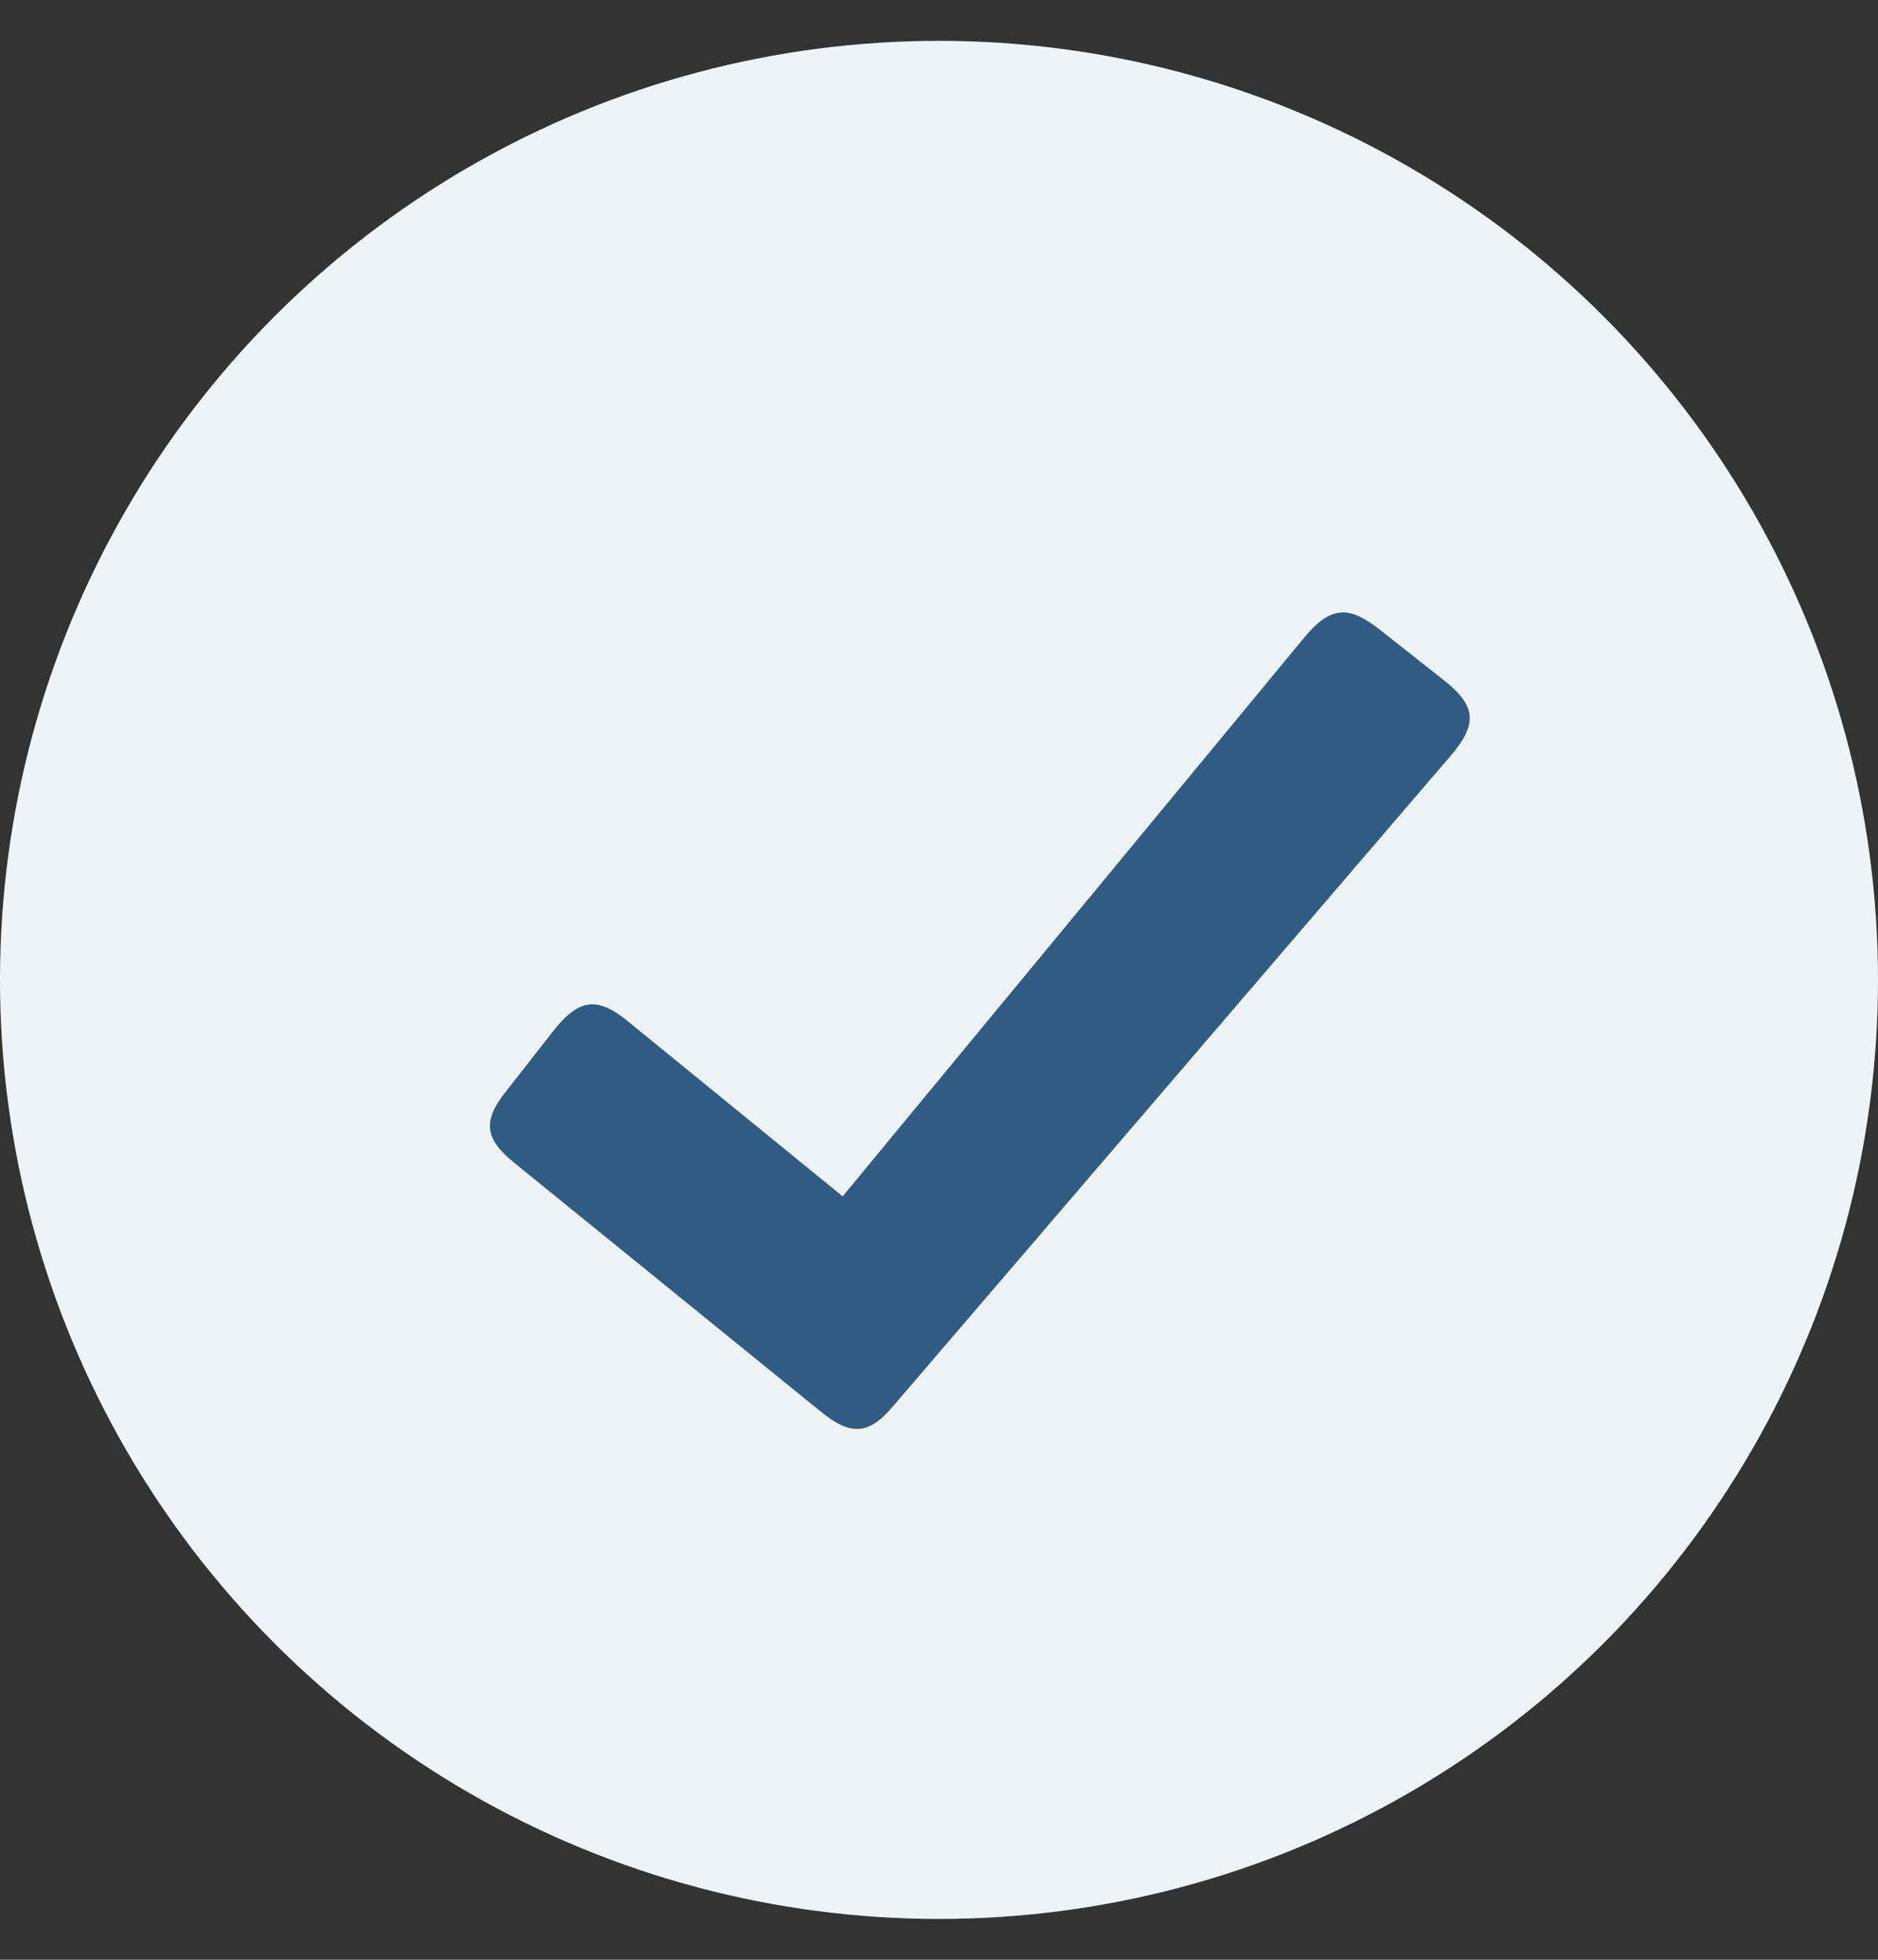
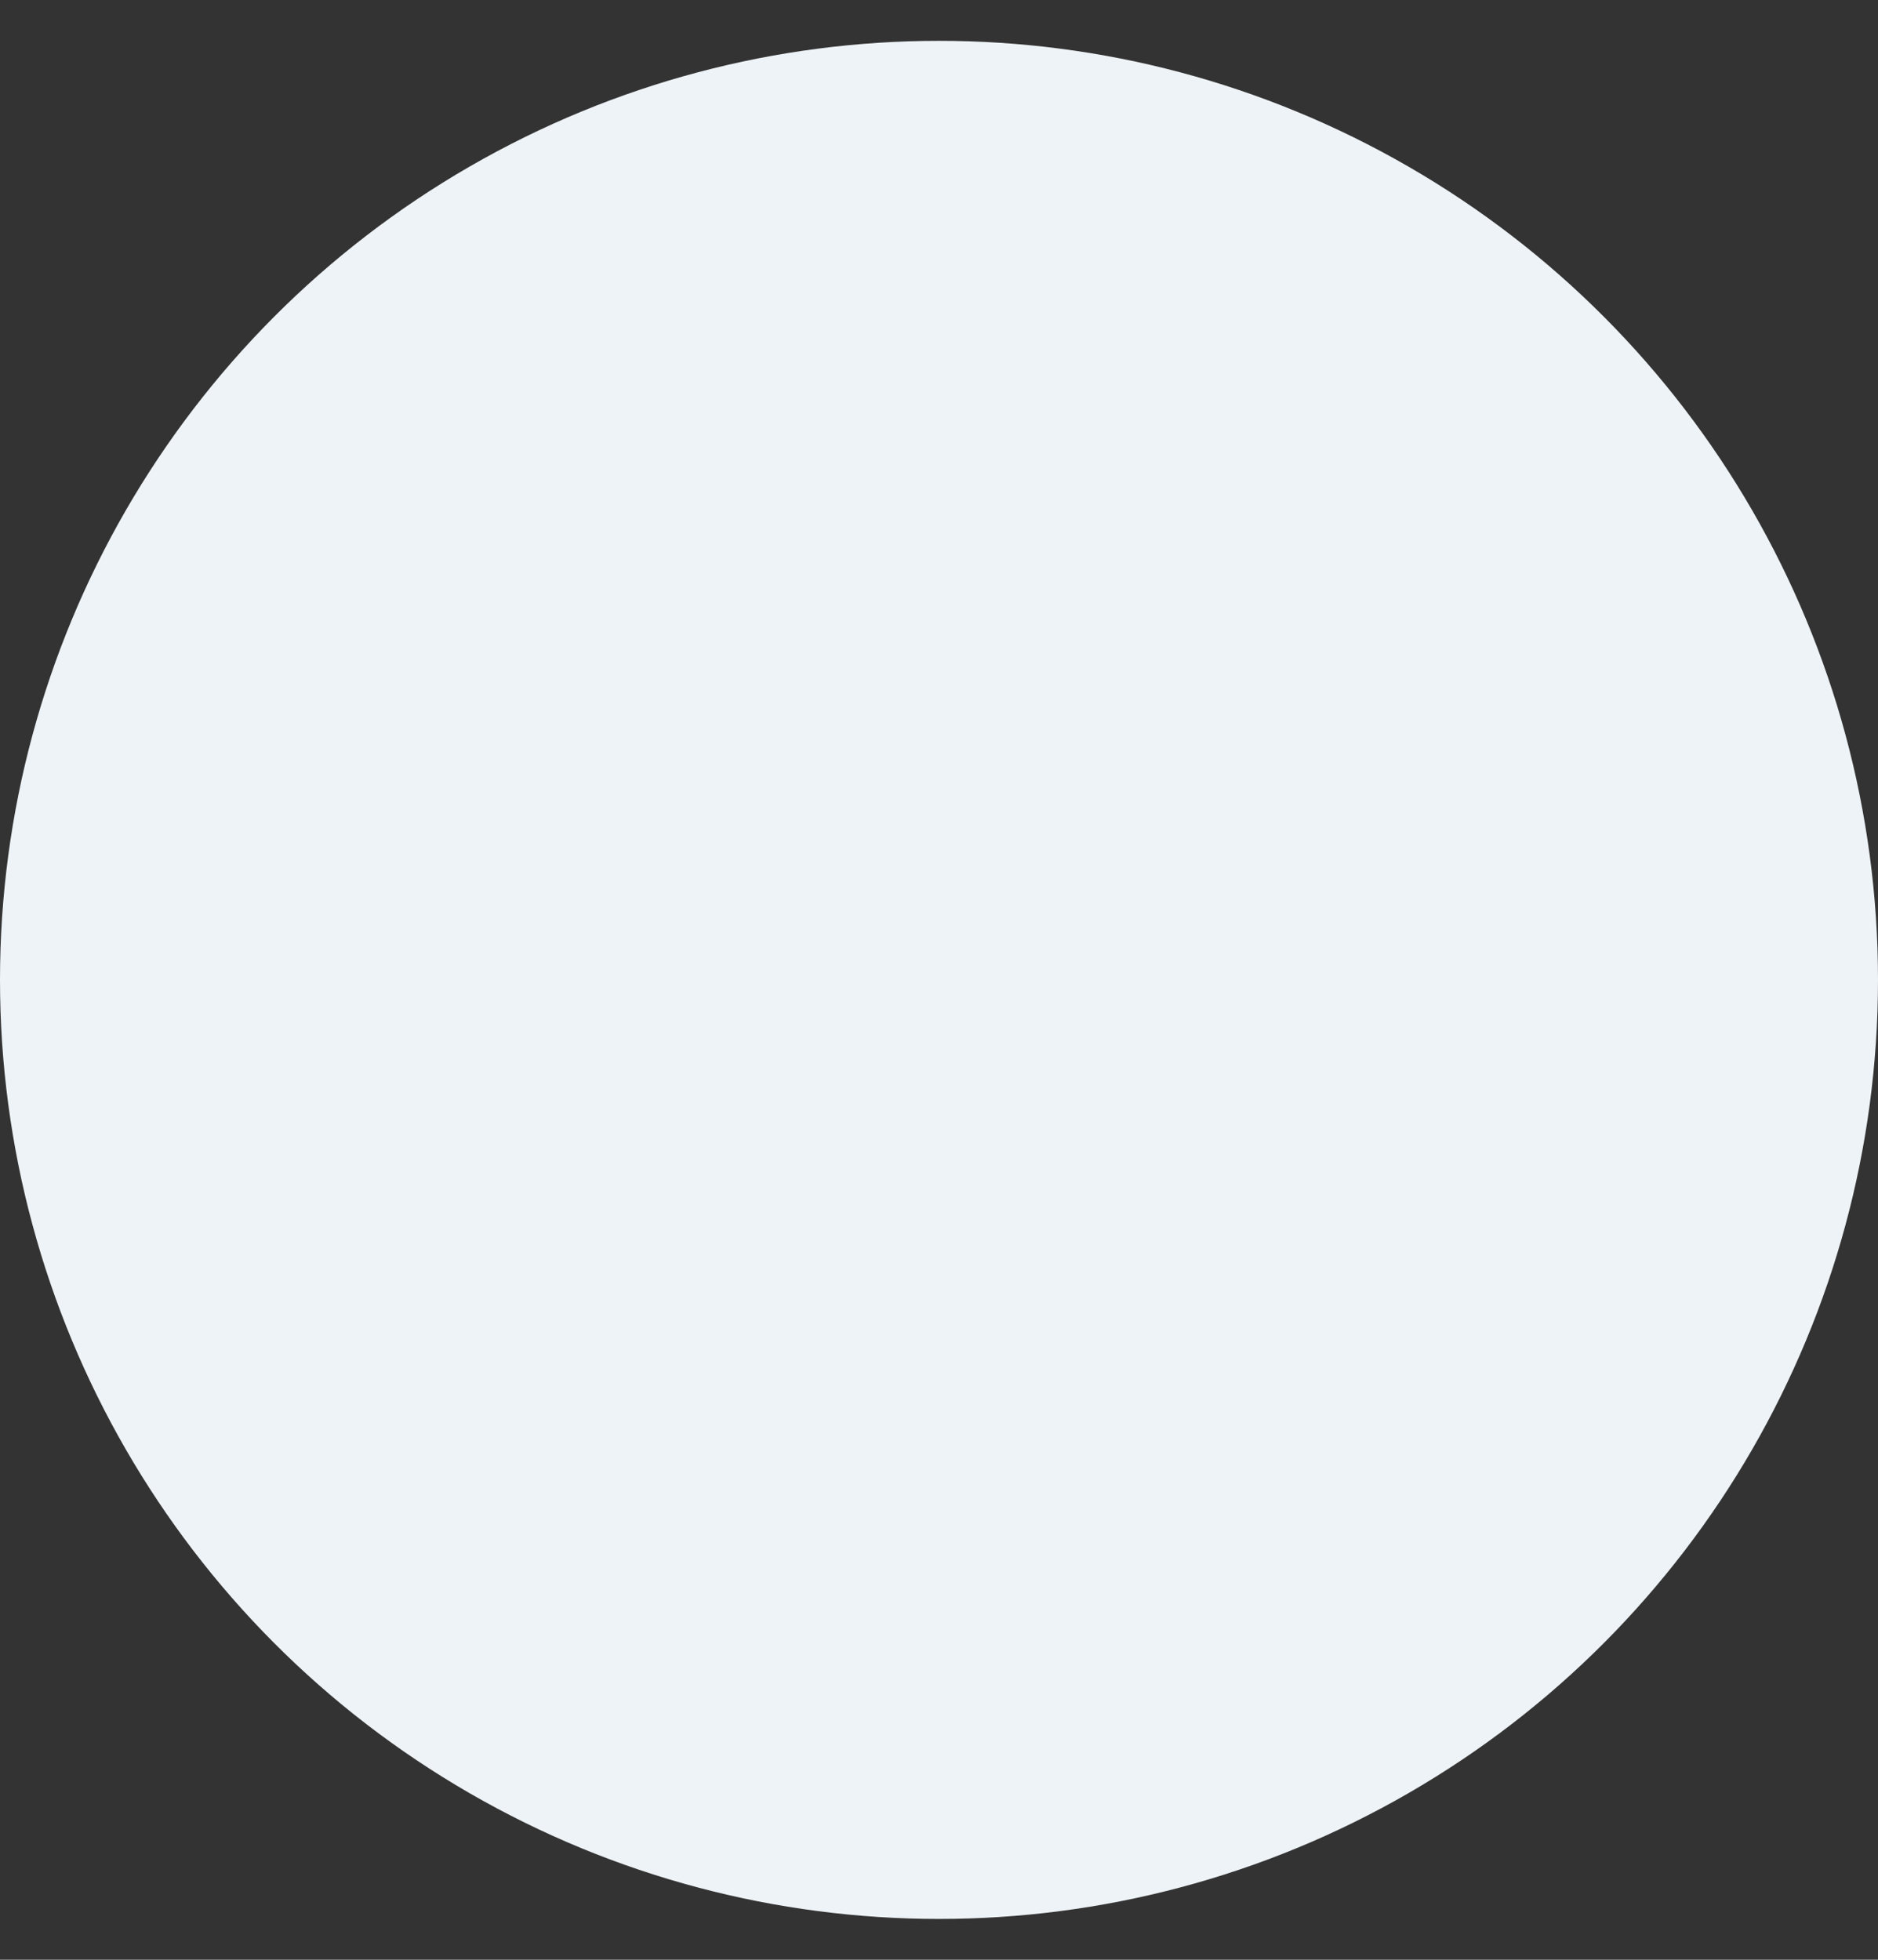
<svg xmlns="http://www.w3.org/2000/svg" width="23" height="24" viewBox="0 0 23 24" fill="none">
  <rect x="0" y="0" width="23" height="24" fill="#333333" stroke="none" />
  <circle cx="11.5" cy="12" r="11.5" fill="#EEF3F7" />
-   <path d="M17.68 8.328L16.902 7.714C16.519 7.412 16.297 7.416 15.969 7.813L10.32 14.651L7.692 12.509C7.329 12.21 7.102 12.226 6.804 12.591L6.204 13.357C5.9 13.733 5.939 13.947 6.299 14.241L10.045 17.281C10.431 17.599 10.648 17.566 10.946 17.211L17.777 9.243C18.098 8.865 18.078 8.639 17.68 8.328Z" fill="#305C83" />
</svg>